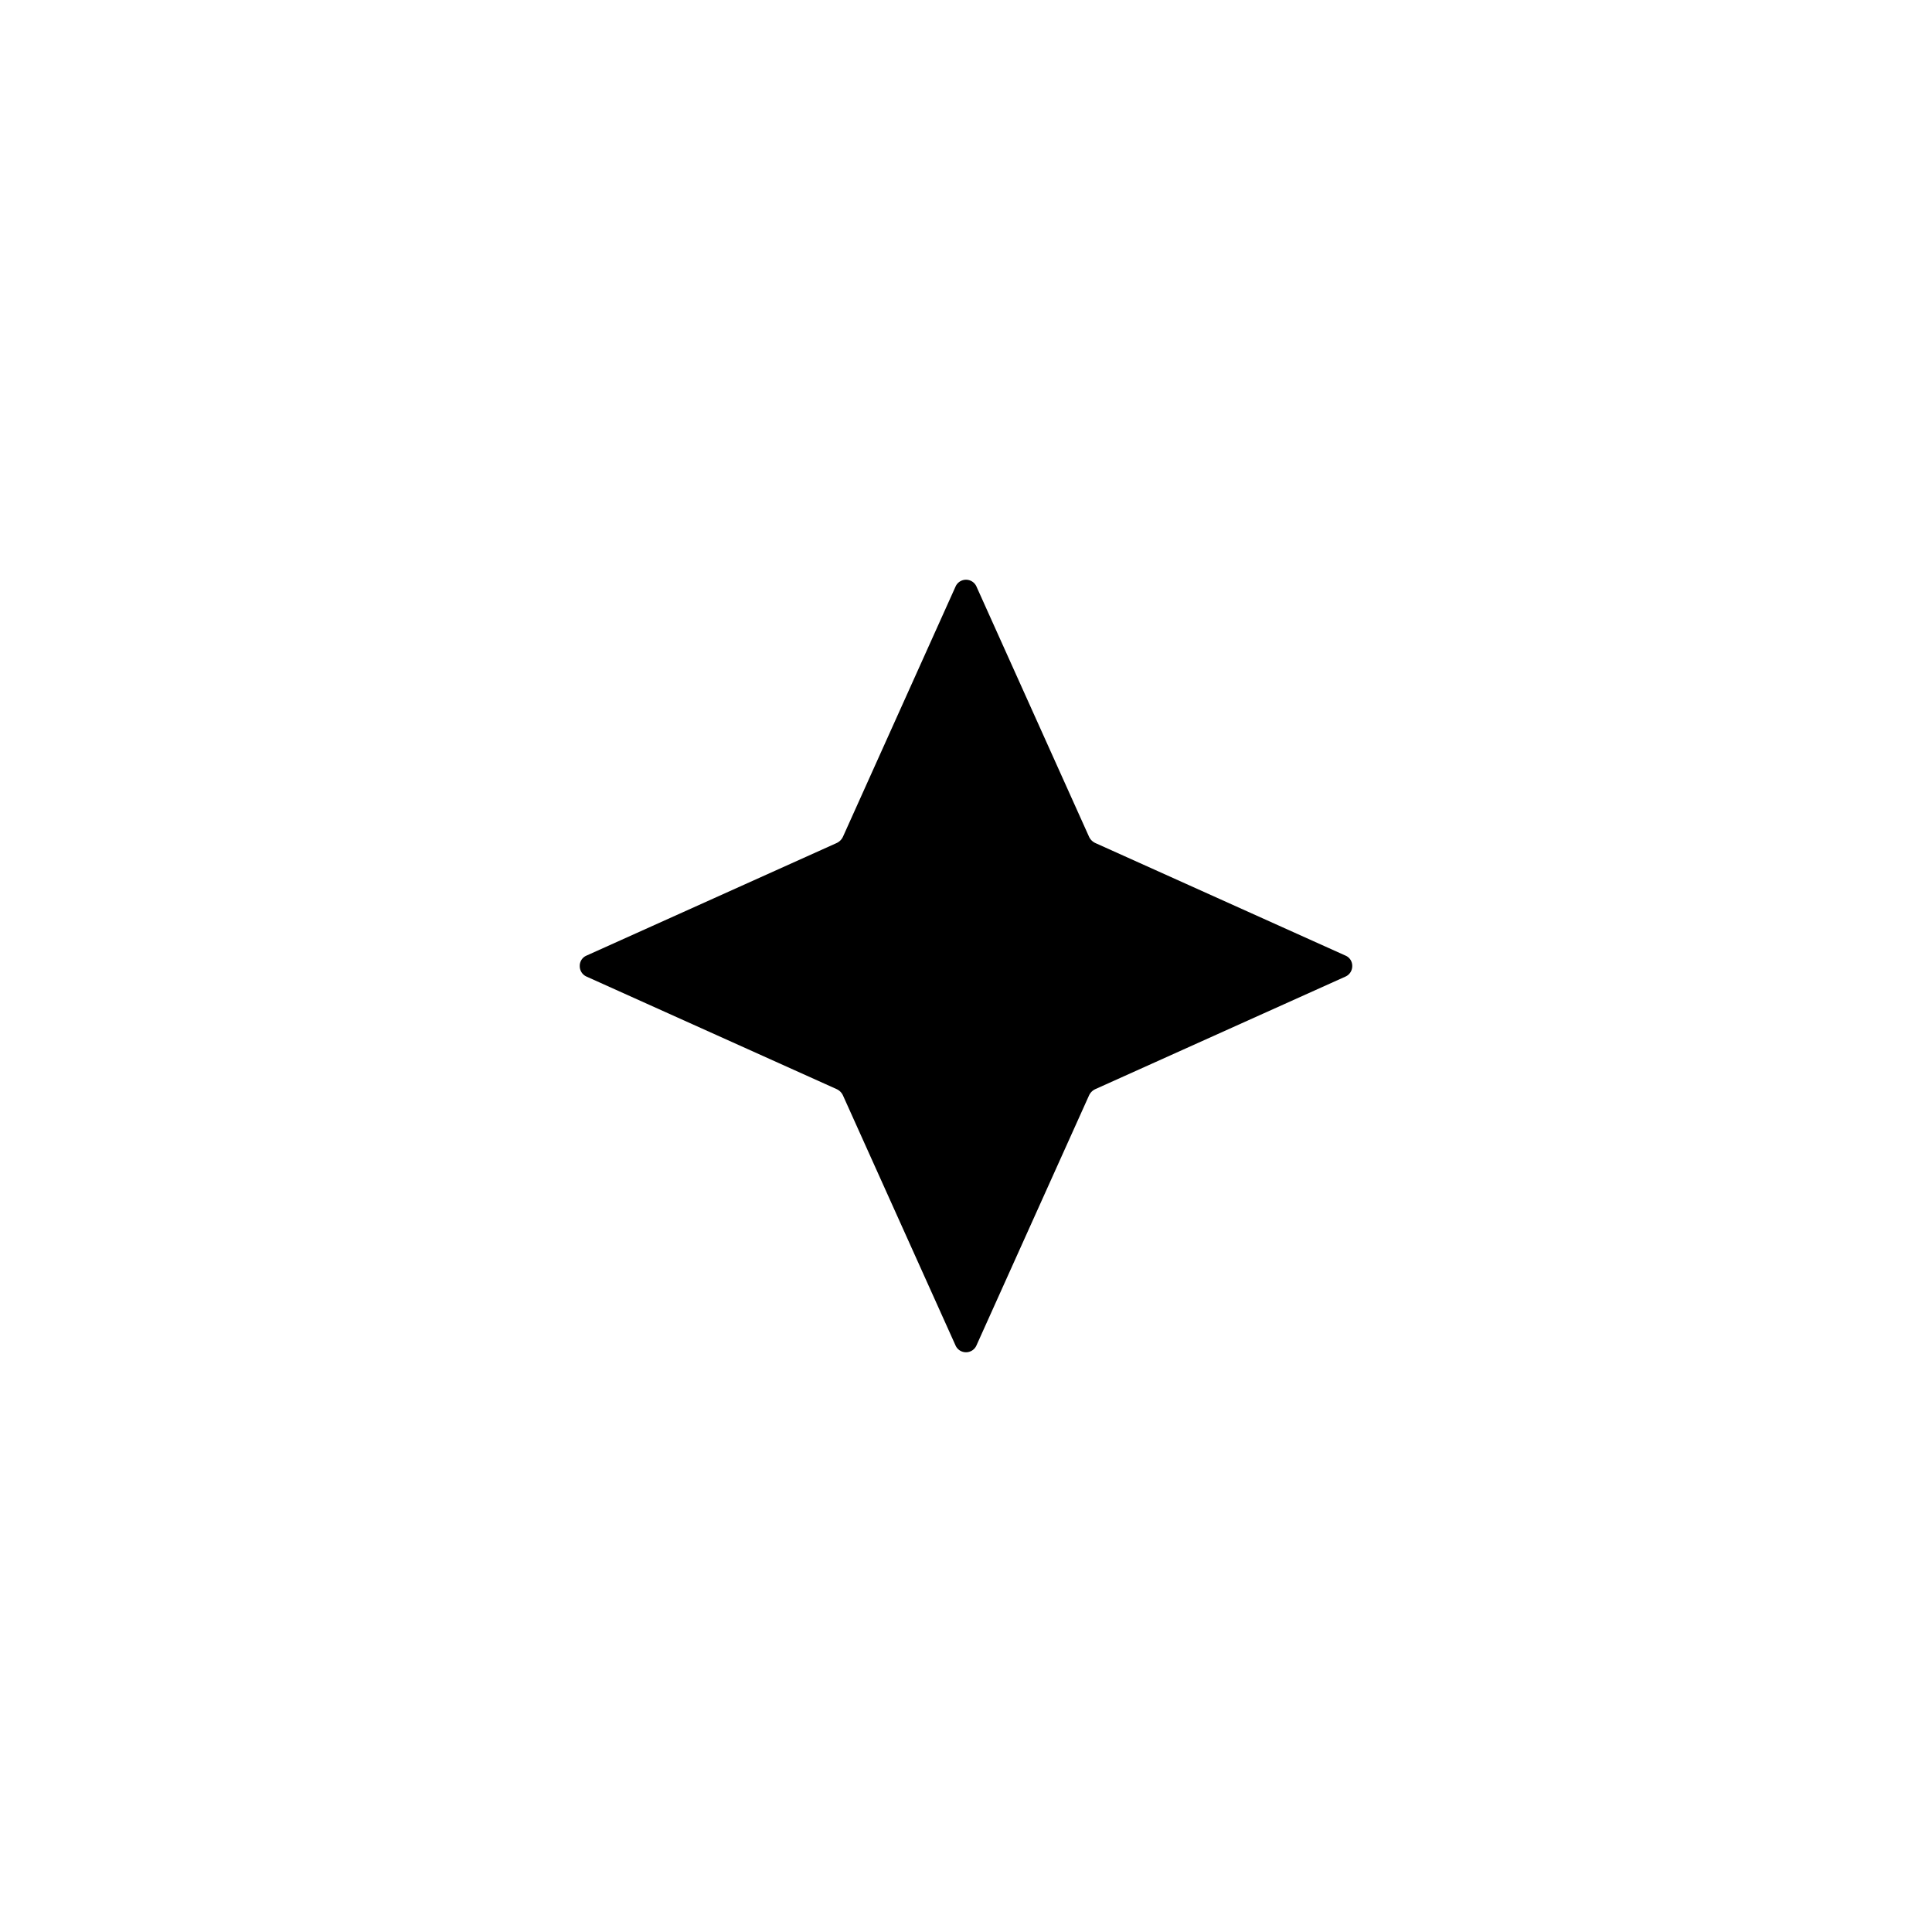
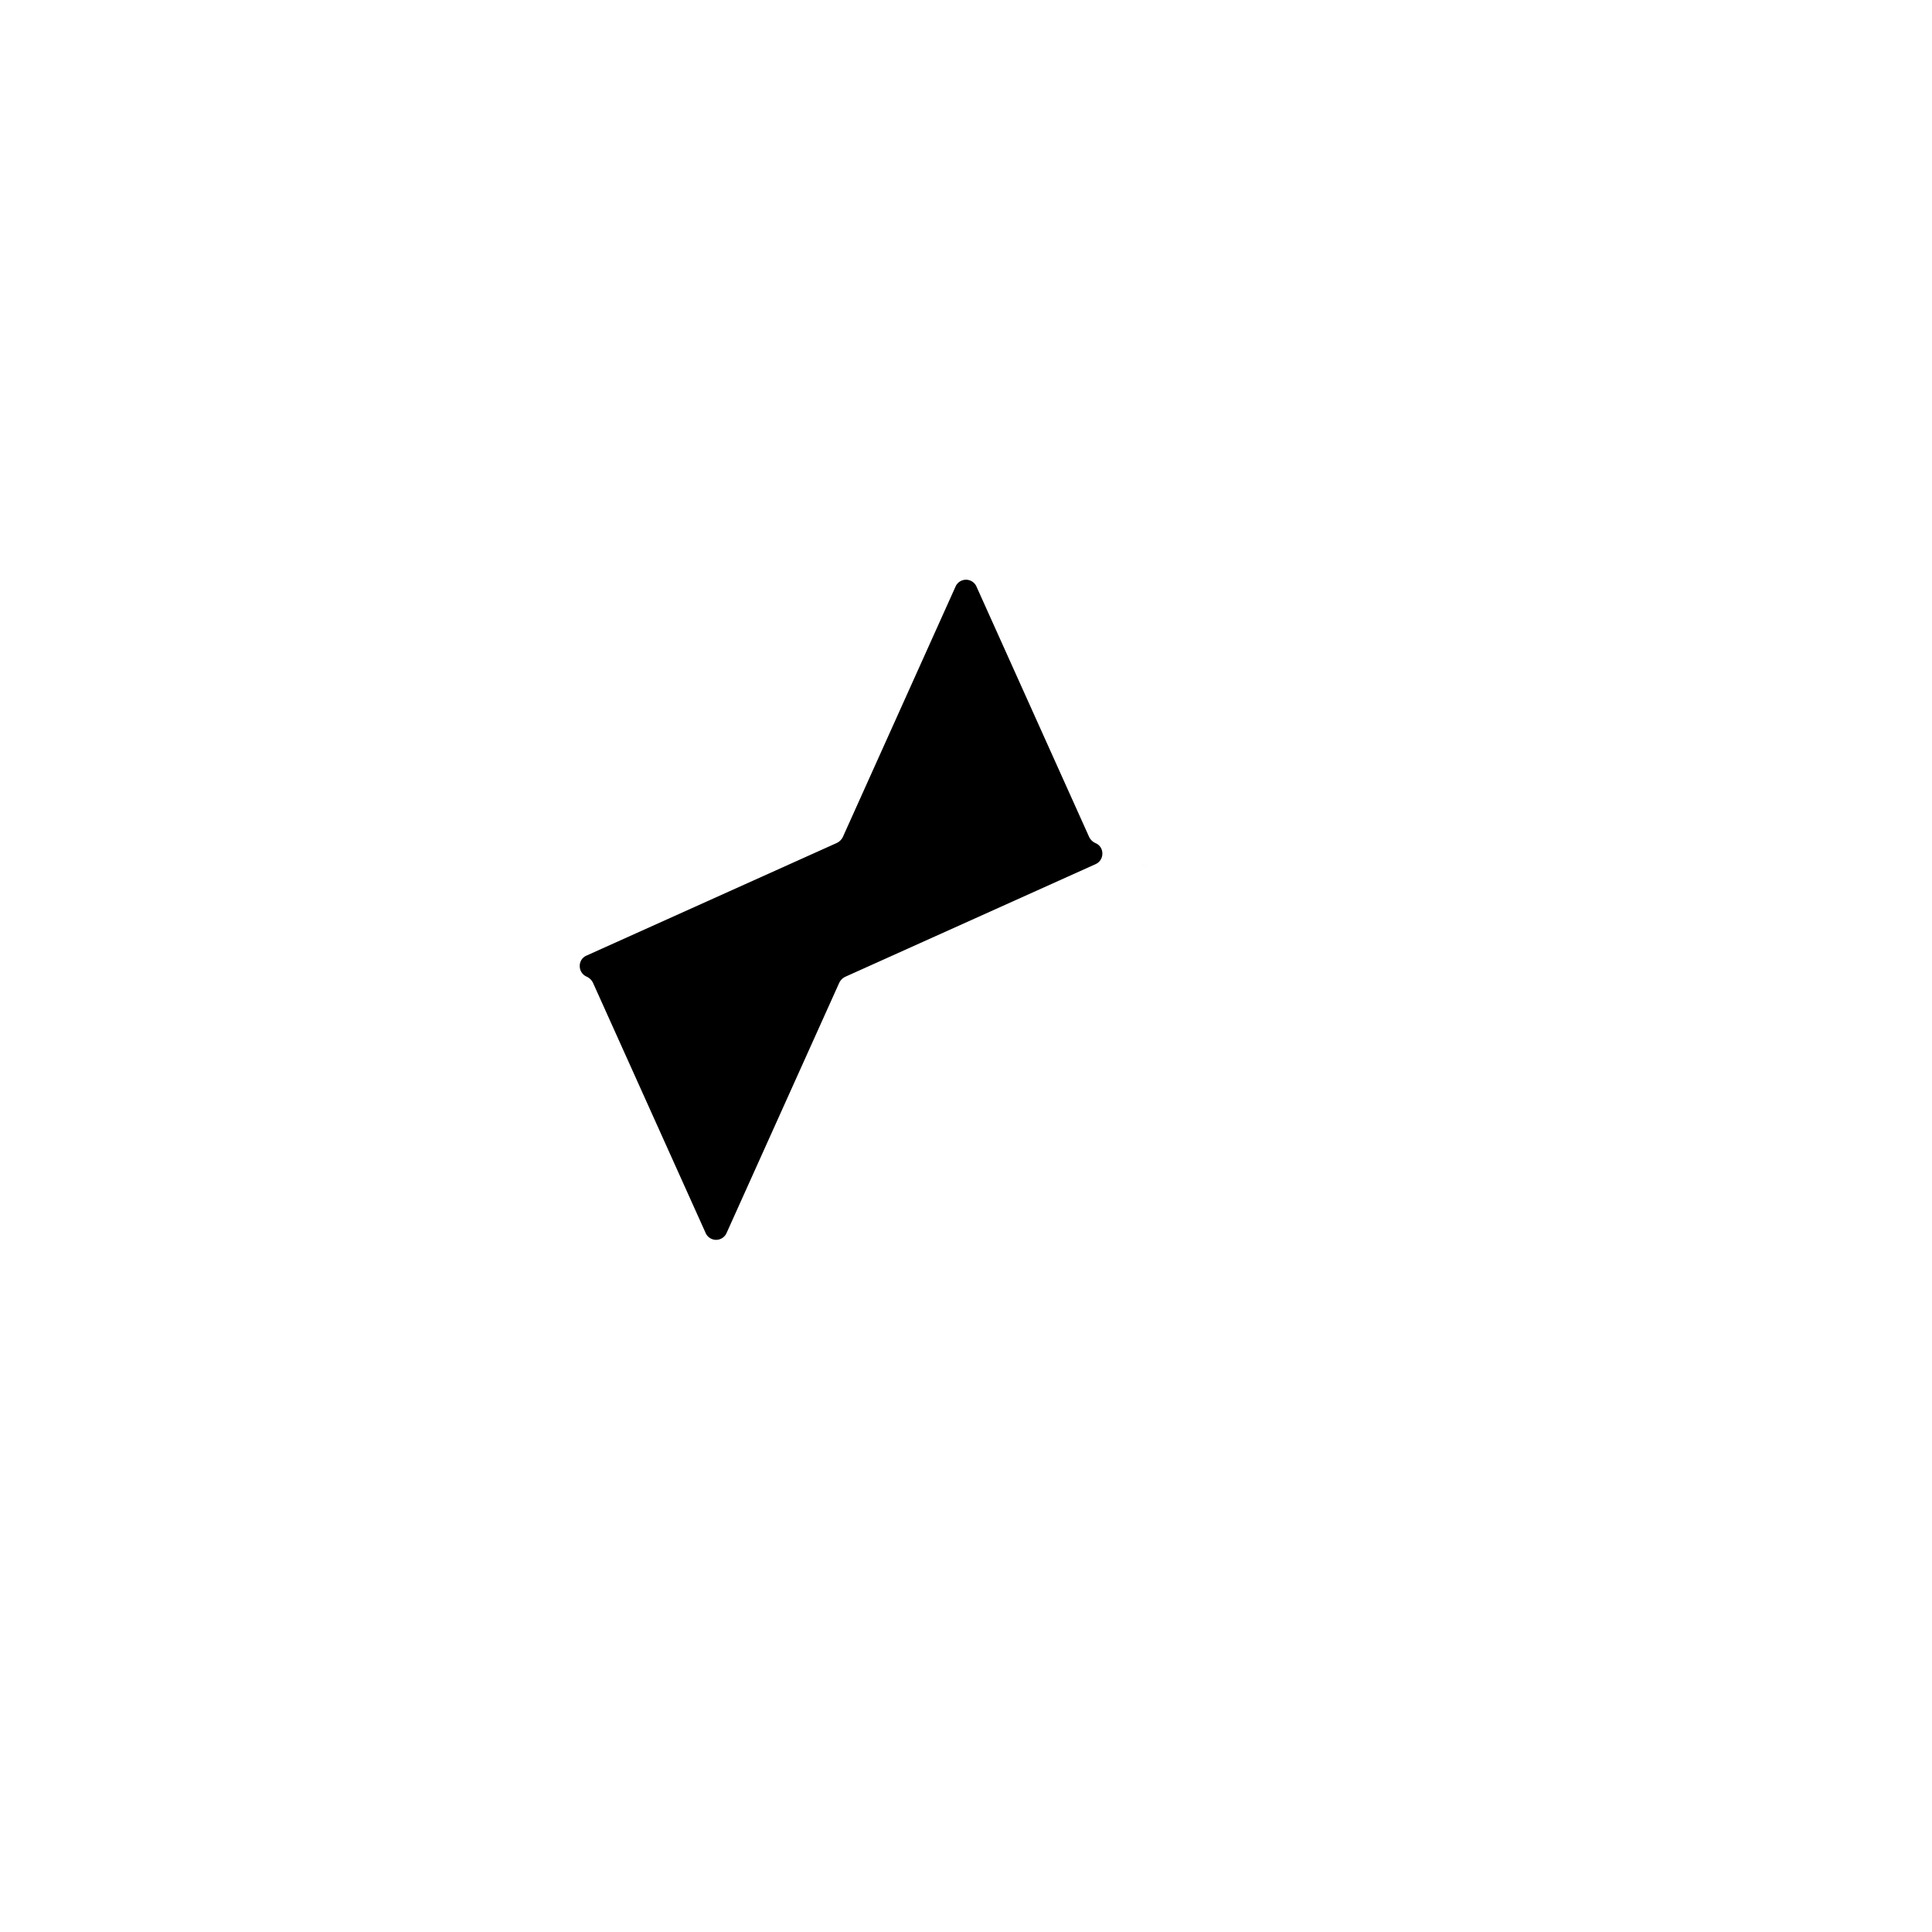
<svg xmlns="http://www.w3.org/2000/svg" width="1080" viewBox="0 0 810 810" height="1080" version="1.0">
-   <path d="m564.14 400.652-104.8-47.156c-1.29-.578-2.227-1.512-2.805-2.8L409.38 245.894a4.739 4.739 0 0 0-.734-1.16 4.679 4.679 0 0 0-1.036-.907 4.571 4.571 0 0 0-1.246-.574 4.732 4.732 0 0 0-2.718 0 4.748 4.748 0 0 0-2.281 1.48c-.301.352-.548.739-.735 1.16l-47.164 104.801c-.578 1.29-1.516 2.223-2.805 2.801l-104.8 47.156a4.696 4.696 0 0 0-1.16.723c-.348.297-.65.64-.9 1.027a4.679 4.679 0 0 0-.734 2.598 4.734 4.734 0 0 0 .75 2.64 4.72 4.72 0 0 0 2.078 1.793L350.66 456.57c1.293.578 2.227 1.512 2.805 2.801l47.156 104.734c.188.422.434.81.734 1.16a4.748 4.748 0 0 0 2.282 1.481 4.732 4.732 0 0 0 2.718 0 4.748 4.748 0 0 0 2.281-1.48c.301-.352.548-.739.735-1.16l47.164-104.735c.578-1.289 1.512-2.223 2.805-2.8l104.777-47.145a4.73 4.73 0 0 0 1.164-.746 4.739 4.739 0 0 0 1.469-2.309c.129-.45.188-.906.184-1.371a4.682 4.682 0 0 0-.735-2.598c-.25-.386-.55-.73-.898-1.027a4.696 4.696 0 0 0-1.16-.723Zm0 0" />
+   <path d="m564.14 400.652-104.8-47.156c-1.29-.578-2.227-1.512-2.805-2.8L409.38 245.894a4.739 4.739 0 0 0-.734-1.16 4.679 4.679 0 0 0-1.036-.907 4.571 4.571 0 0 0-1.246-.574 4.732 4.732 0 0 0-2.718 0 4.748 4.748 0 0 0-2.281 1.48c-.301.352-.548.739-.735 1.16l-47.164 104.801c-.578 1.29-1.516 2.223-2.805 2.801l-104.8 47.156a4.696 4.696 0 0 0-1.16.723c-.348.297-.65.64-.9 1.027a4.679 4.679 0 0 0-.734 2.598 4.734 4.734 0 0 0 .75 2.64 4.72 4.72 0 0 0 2.078 1.793c1.293.578 2.227 1.512 2.805 2.801l47.156 104.734c.188.422.434.81.734 1.16a4.748 4.748 0 0 0 2.282 1.481 4.732 4.732 0 0 0 2.718 0 4.748 4.748 0 0 0 2.281-1.48c.301-.352.548-.739.735-1.16l47.164-104.735c.578-1.289 1.512-2.223 2.805-2.8l104.777-47.145a4.73 4.73 0 0 0 1.164-.746 4.739 4.739 0 0 0 1.469-2.309c.129-.45.188-.906.184-1.371a4.682 4.682 0 0 0-.735-2.598c-.25-.386-.55-.73-.898-1.027a4.696 4.696 0 0 0-1.16-.723Zm0 0" />
</svg>